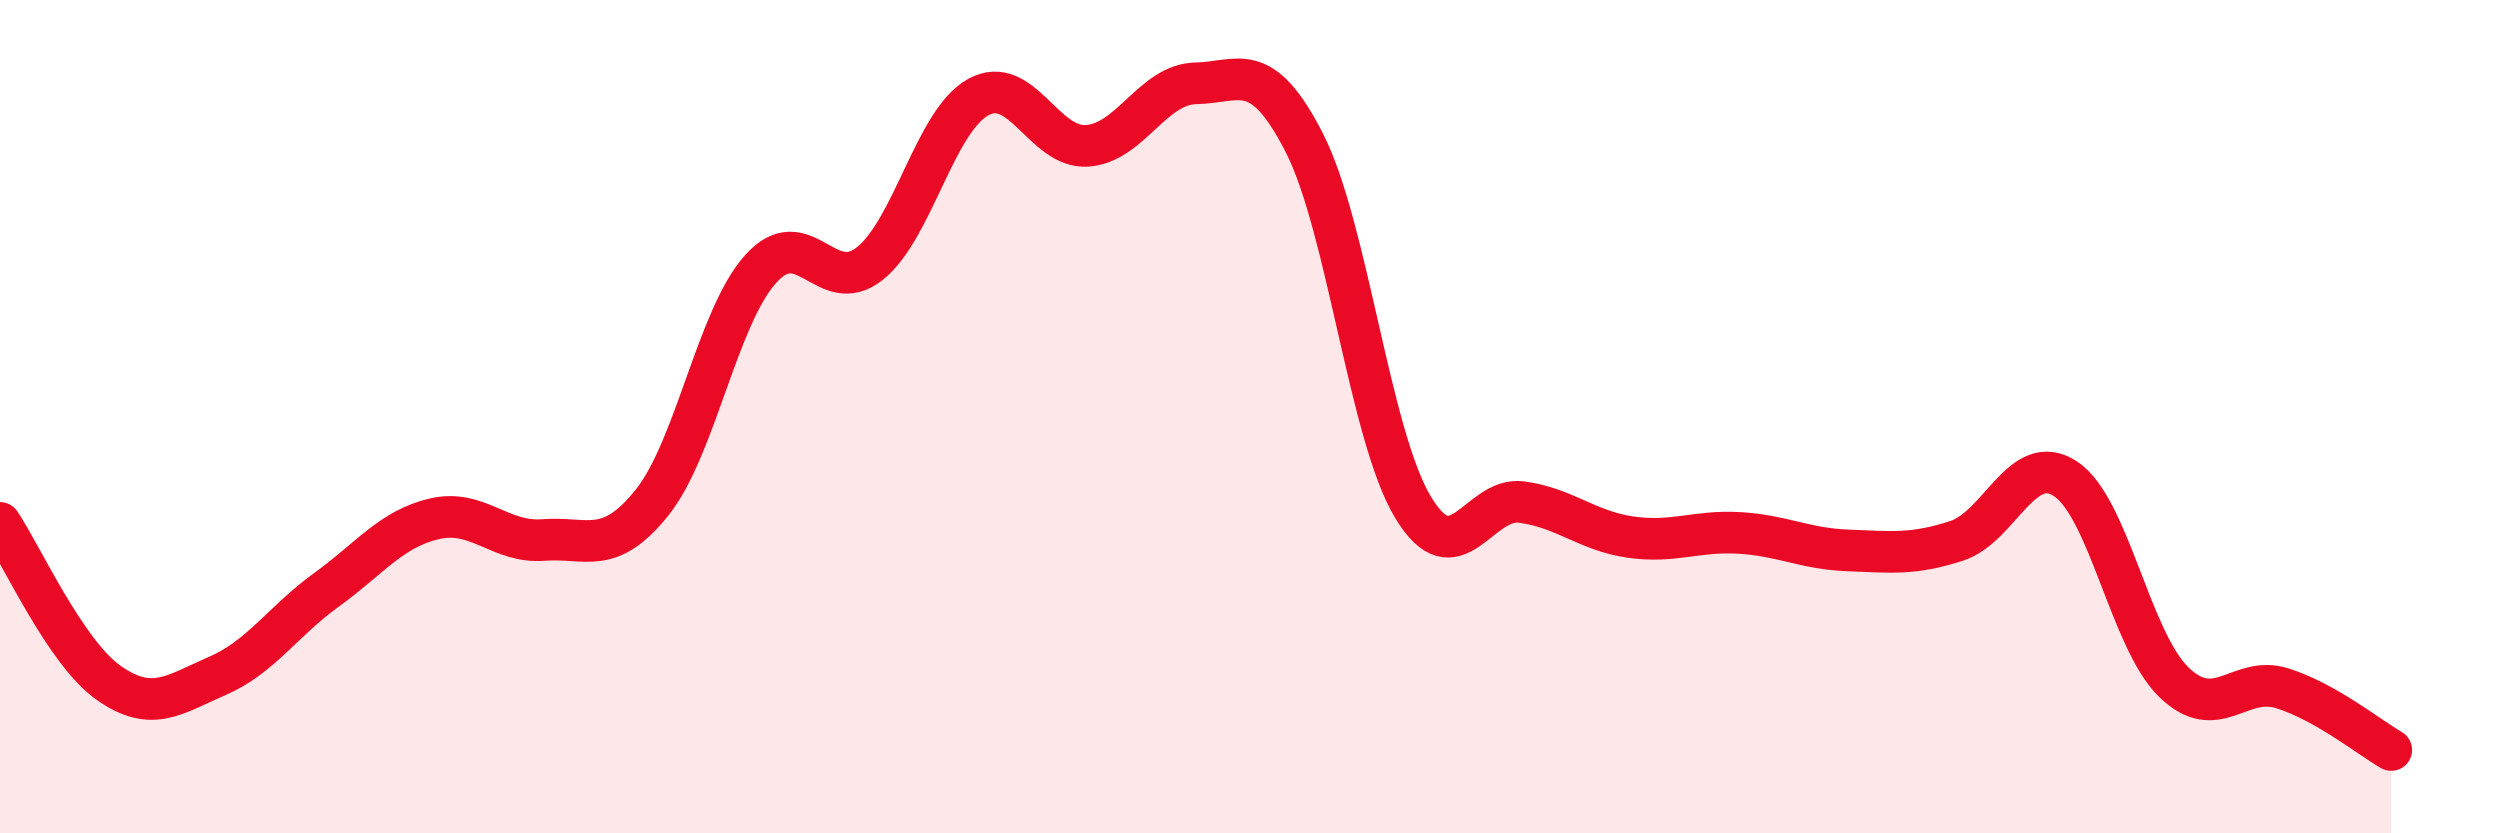
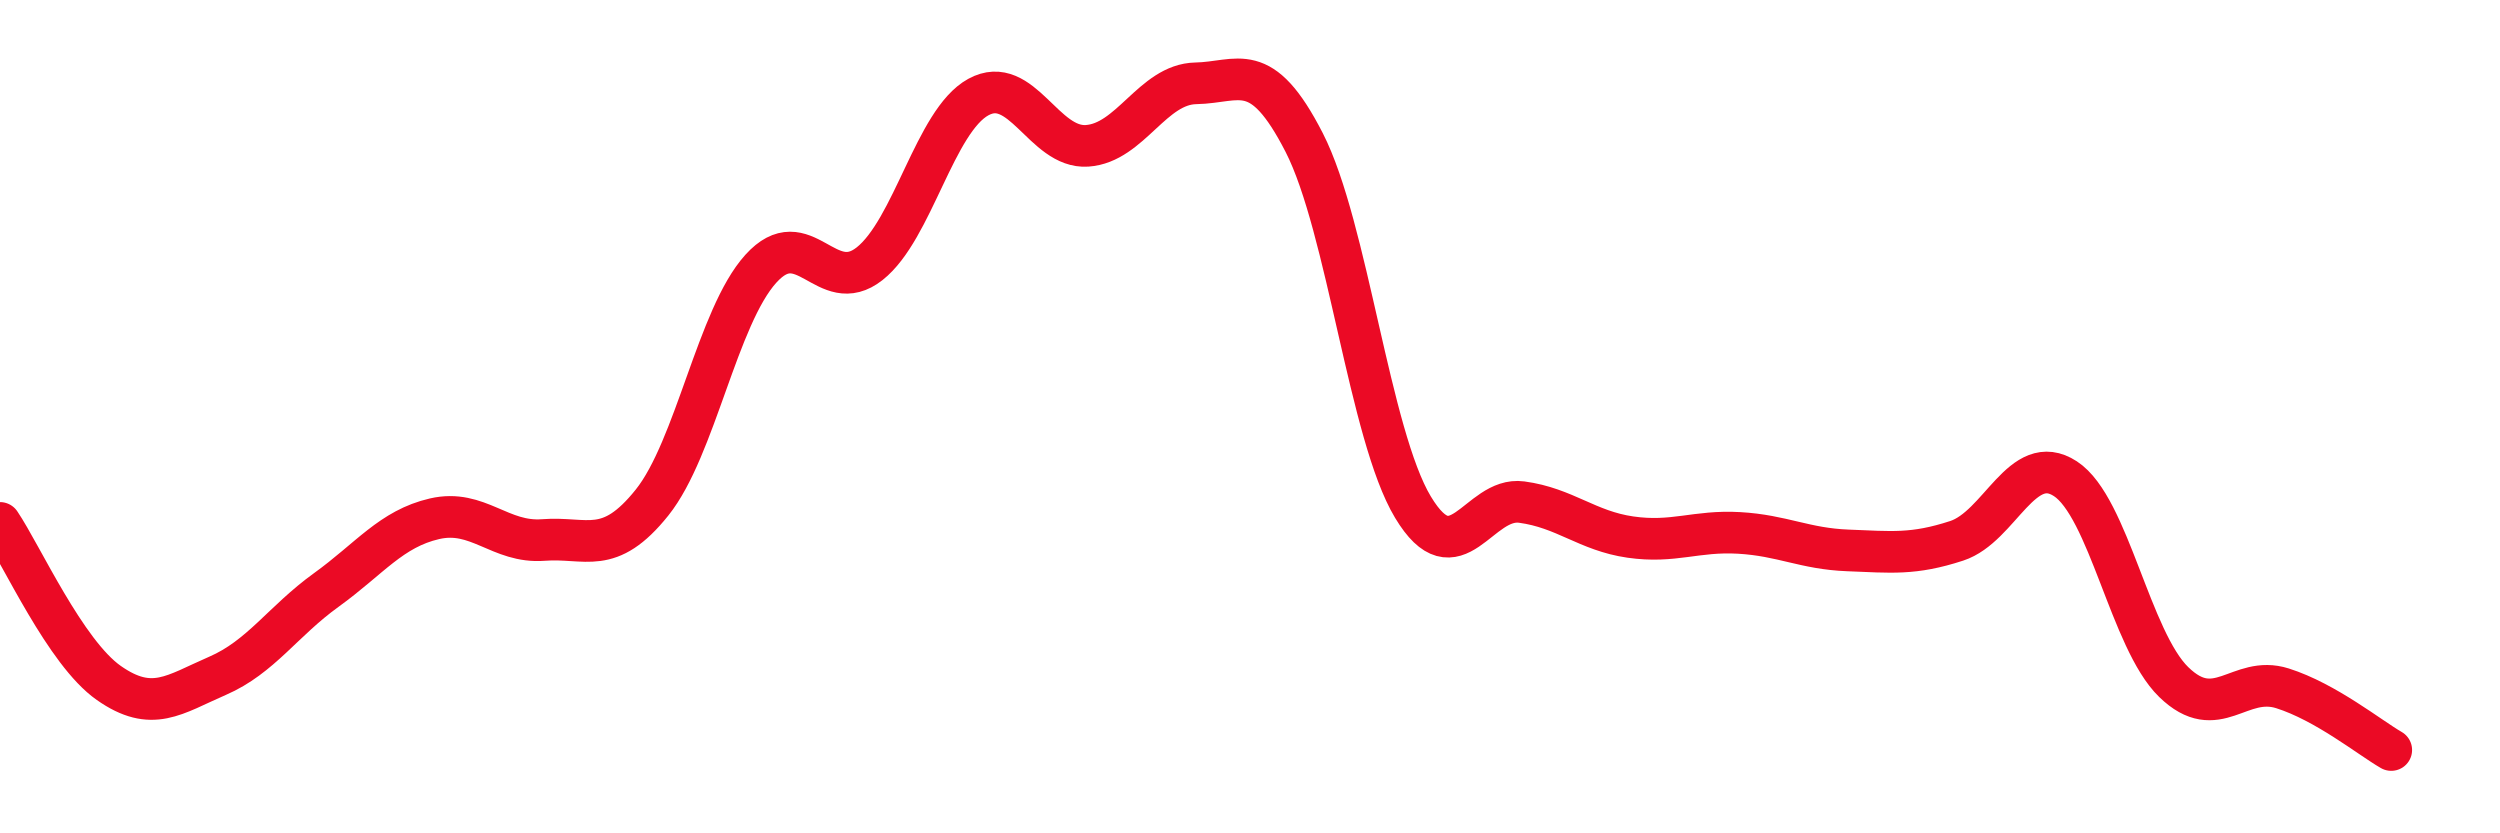
<svg xmlns="http://www.w3.org/2000/svg" width="60" height="20" viewBox="0 0 60 20">
-   <path d="M 0,12.55 C 0.52,13.32 1.57,15.66 2.61,16.39 C 3.65,17.12 4.18,16.67 5.22,16.22 C 6.26,15.77 6.79,14.91 7.83,14.16 C 8.87,13.41 9.39,12.69 10.43,12.45 C 11.47,12.21 12,13.04 13.04,12.96 C 14.08,12.88 14.61,13.36 15.65,12.06 C 16.69,10.76 17.22,7.6 18.26,6.45 C 19.3,5.3 19.83,7.15 20.87,6.33 C 21.91,5.51 22.44,2.9 23.48,2.33 C 24.52,1.76 25.05,3.57 26.09,3.5 C 27.13,3.43 27.66,2.02 28.7,2 C 29.74,1.98 30.26,1.39 31.3,3.42 C 32.34,5.45 32.87,10.44 33.91,12.17 C 34.95,13.9 35.48,11.91 36.52,12.05 C 37.56,12.19 38.09,12.74 39.13,12.89 C 40.17,13.04 40.7,12.73 41.74,12.79 C 42.78,12.85 43.31,13.17 44.35,13.21 C 45.39,13.25 45.92,13.32 46.96,12.98 C 48,12.64 48.53,10.81 49.57,11.49 C 50.61,12.17 51.13,15.36 52.17,16.37 C 53.21,17.38 53.74,16.19 54.78,16.52 C 55.82,16.85 56.87,17.7 57.39,18L57.39 20L0 20Z" fill="#EB0A25" opacity="0.1" stroke-linecap="round" stroke-linejoin="round" />
  <path d="M 0,12.55 C 0.52,13.32 1.57,15.66 2.61,16.39 C 3.65,17.12 4.18,16.67 5.22,16.22 C 6.26,15.77 6.79,14.91 7.83,14.16 C 8.87,13.41 9.39,12.69 10.43,12.45 C 11.47,12.21 12,13.04 13.04,12.96 C 14.08,12.88 14.61,13.36 15.65,12.06 C 16.69,10.76 17.22,7.6 18.26,6.45 C 19.3,5.3 19.83,7.15 20.87,6.33 C 21.91,5.51 22.44,2.9 23.48,2.33 C 24.52,1.76 25.05,3.57 26.09,3.5 C 27.13,3.43 27.66,2.02 28.7,2 C 29.74,1.98 30.26,1.39 31.3,3.42 C 32.34,5.45 32.87,10.44 33.91,12.17 C 34.95,13.9 35.48,11.91 36.52,12.05 C 37.56,12.19 38.09,12.74 39.13,12.89 C 40.17,13.04 40.7,12.73 41.74,12.79 C 42.78,12.85 43.31,13.17 44.35,13.21 C 45.39,13.25 45.92,13.32 46.96,12.98 C 48,12.64 48.53,10.81 49.57,11.49 C 50.61,12.17 51.13,15.36 52.17,16.37 C 53.21,17.38 53.74,16.19 54.78,16.52 C 55.82,16.85 56.87,17.7 57.39,18" stroke="#EB0A25" stroke-width="1" fill="none" stroke-linecap="round" stroke-linejoin="round" />
</svg>